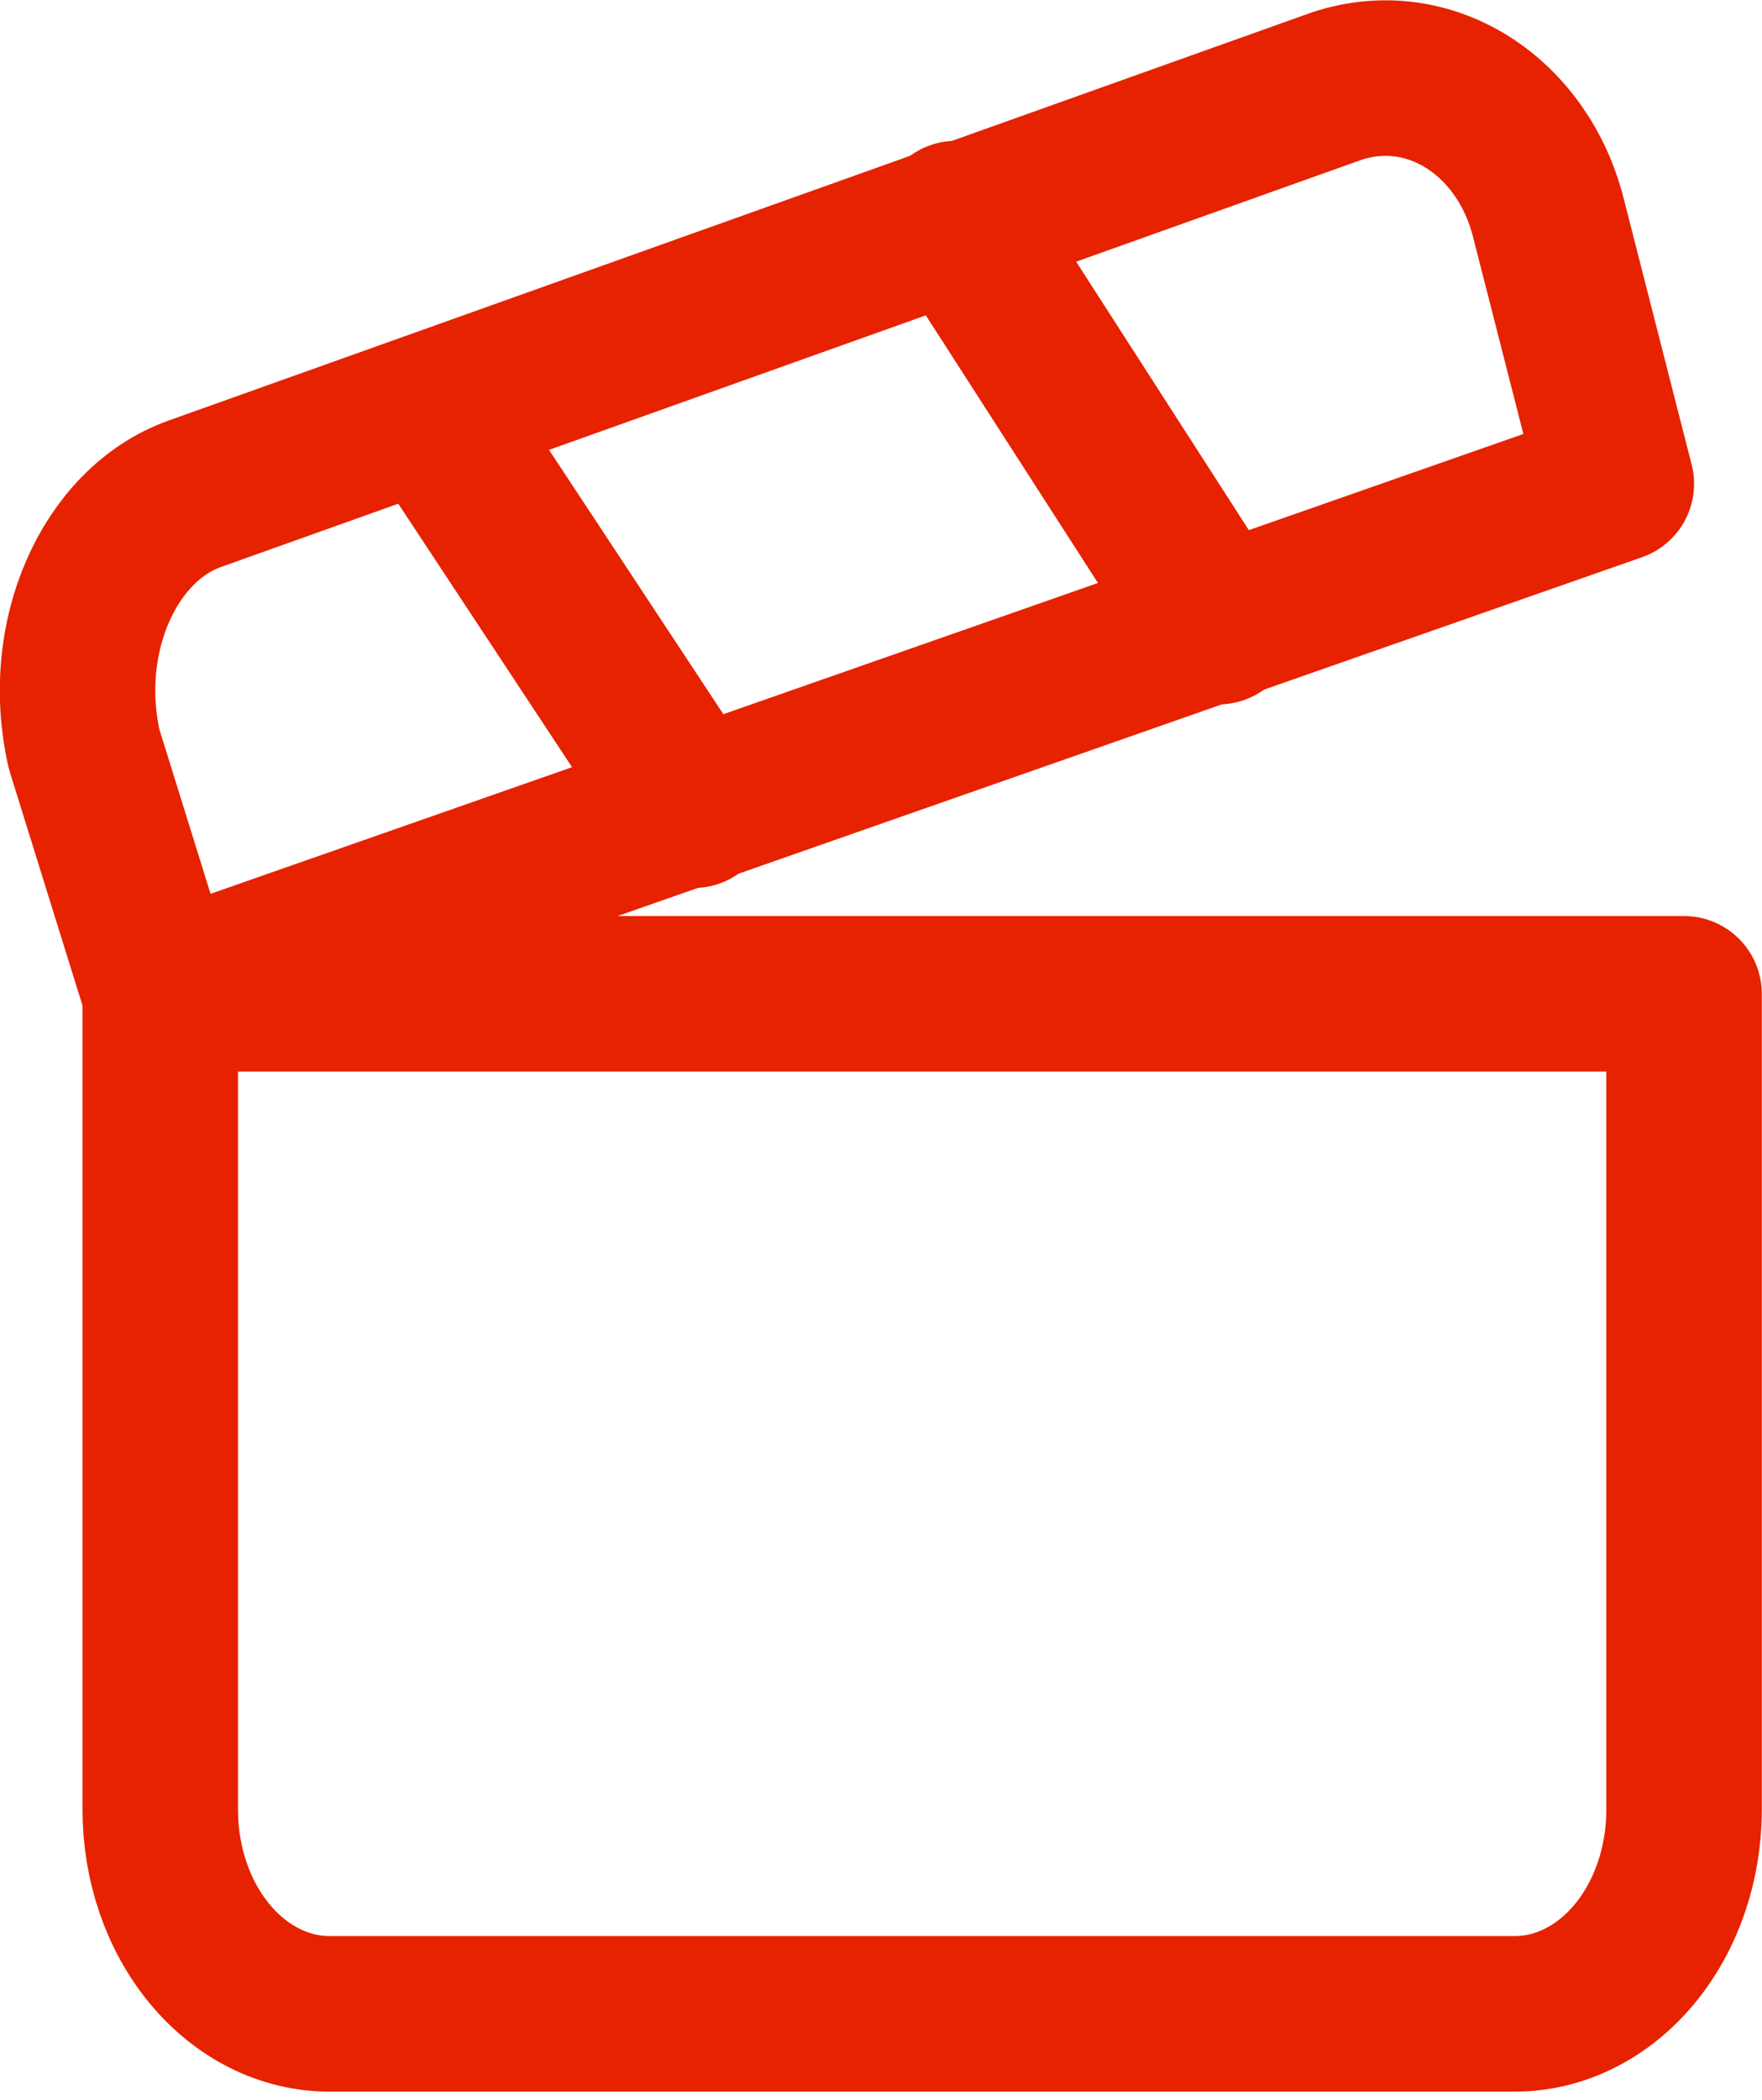
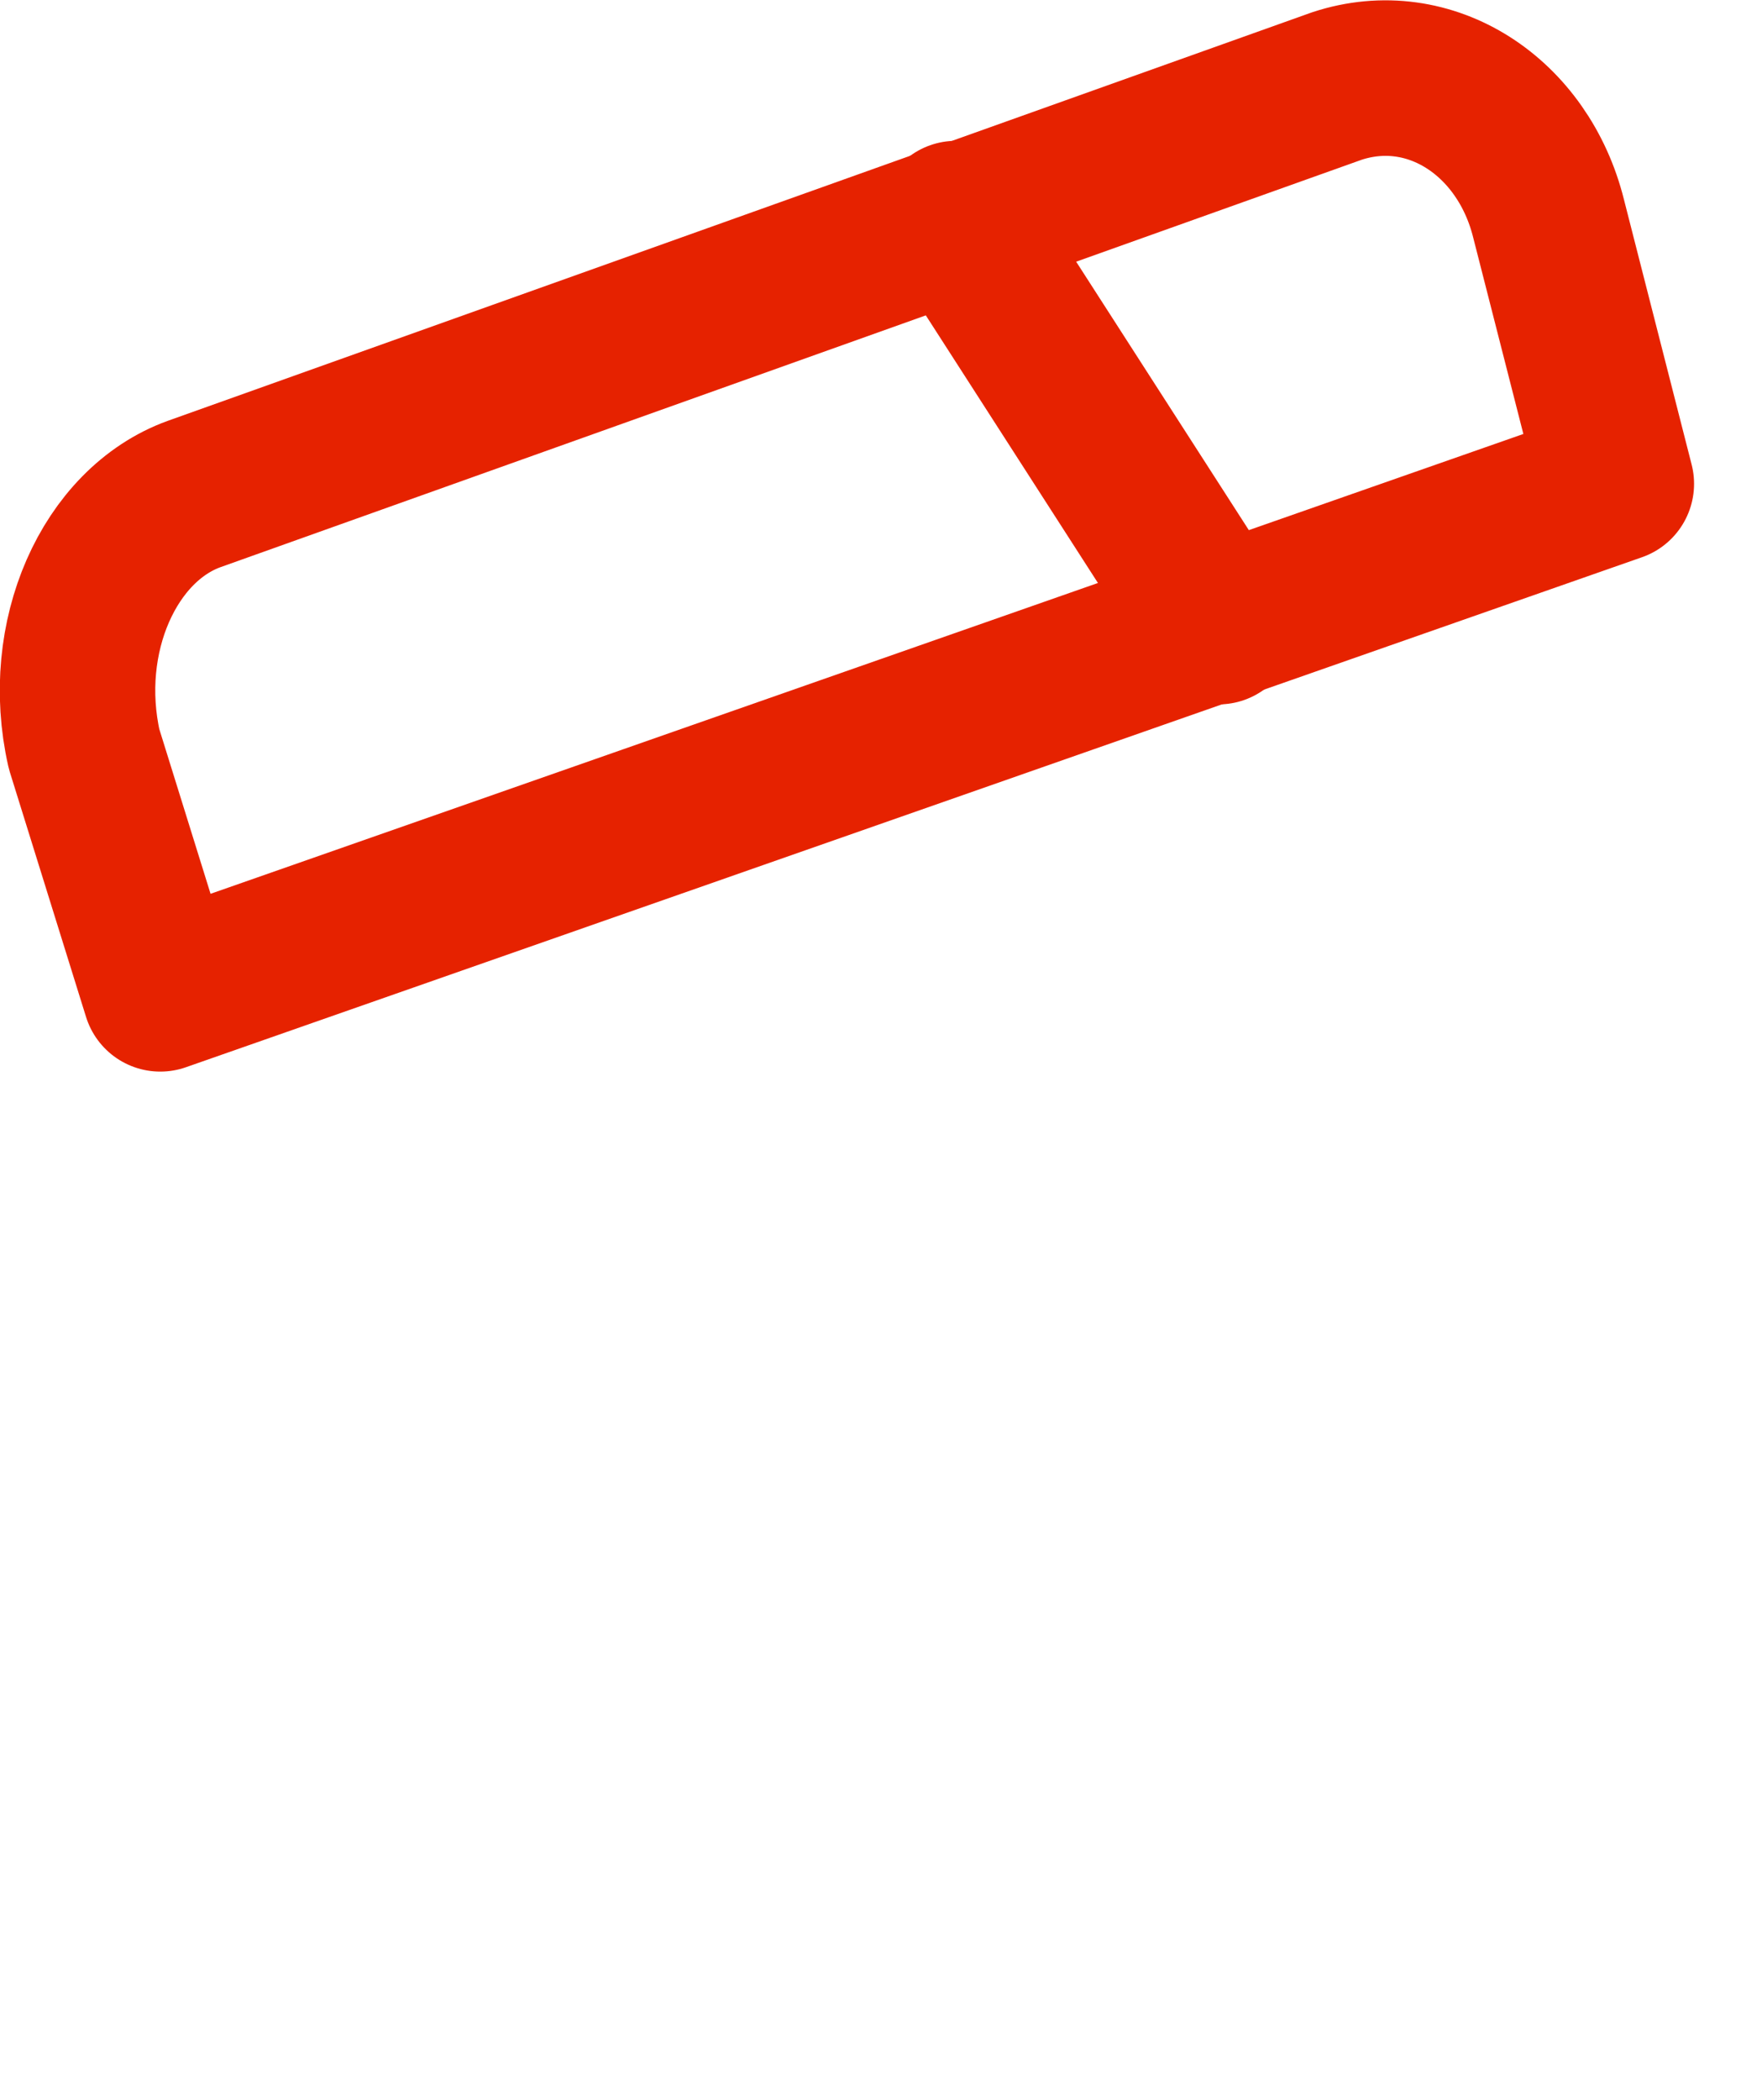
<svg xmlns="http://www.w3.org/2000/svg" width="68" height="81" viewBox="0 0 68 81" fill="none">
  <path d="M62.378 18.662L6.185 38.334L3.245 28.891C2.265 24.563 4.225 20.235 7.492 19.055L51.597 3.317C55.19 2.137 58.784 4.497 59.764 8.432L62.378 18.662Z" stroke="#E62200" stroke-width="6" stroke-linecap="round" stroke-linejoin="round" />
-   <path d="M16.64 15.908L26.767 31.252" stroke="#E62200" stroke-width="6" stroke-linecap="round" stroke-linejoin="round" />
  <path d="M36.895 8.432L47.023 24.17" stroke="#E62200" stroke-width="6" stroke-linecap="round" stroke-linejoin="round" />
-   <path d="M6.185 38.334H64.992V69.81C64.992 71.897 64.303 73.899 63.078 75.374C61.852 76.85 60.19 77.679 58.457 77.679H12.719C10.986 77.679 9.324 76.85 8.099 75.374C6.873 73.899 6.185 71.897 6.185 69.81V38.334Z" stroke="#E62200" stroke-width="6" stroke-linecap="round" stroke-linejoin="round" />
</svg>